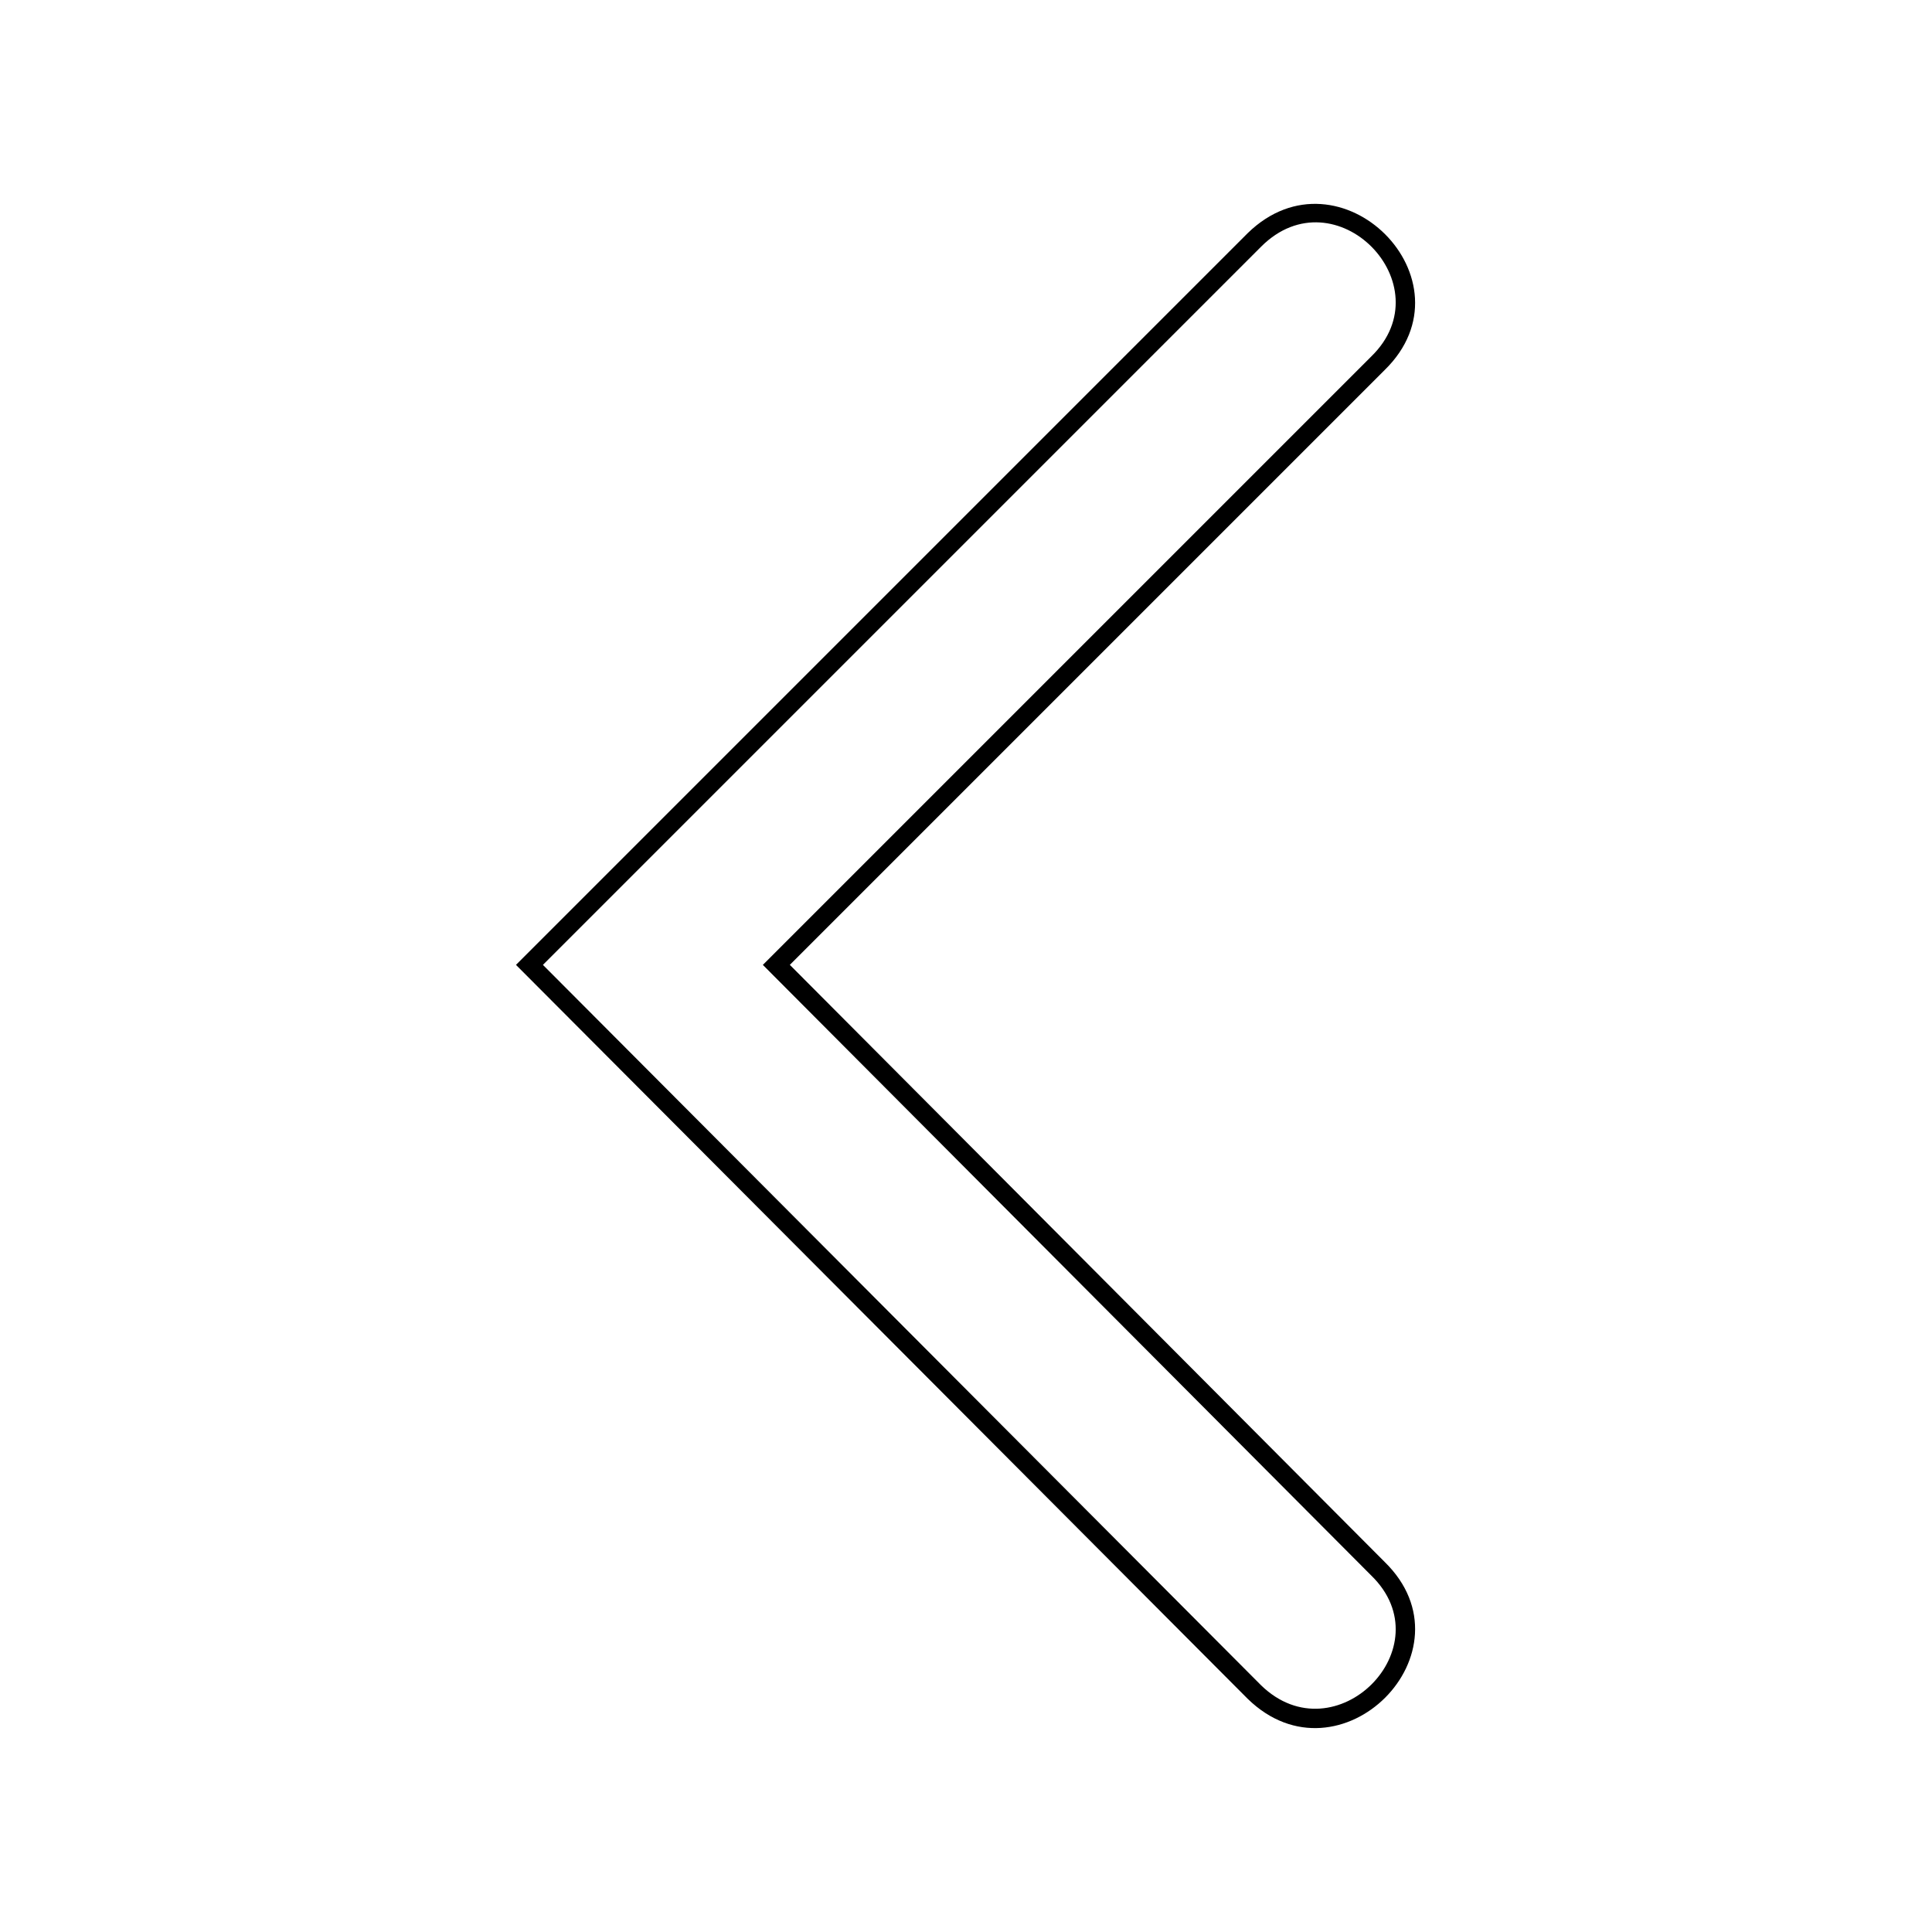
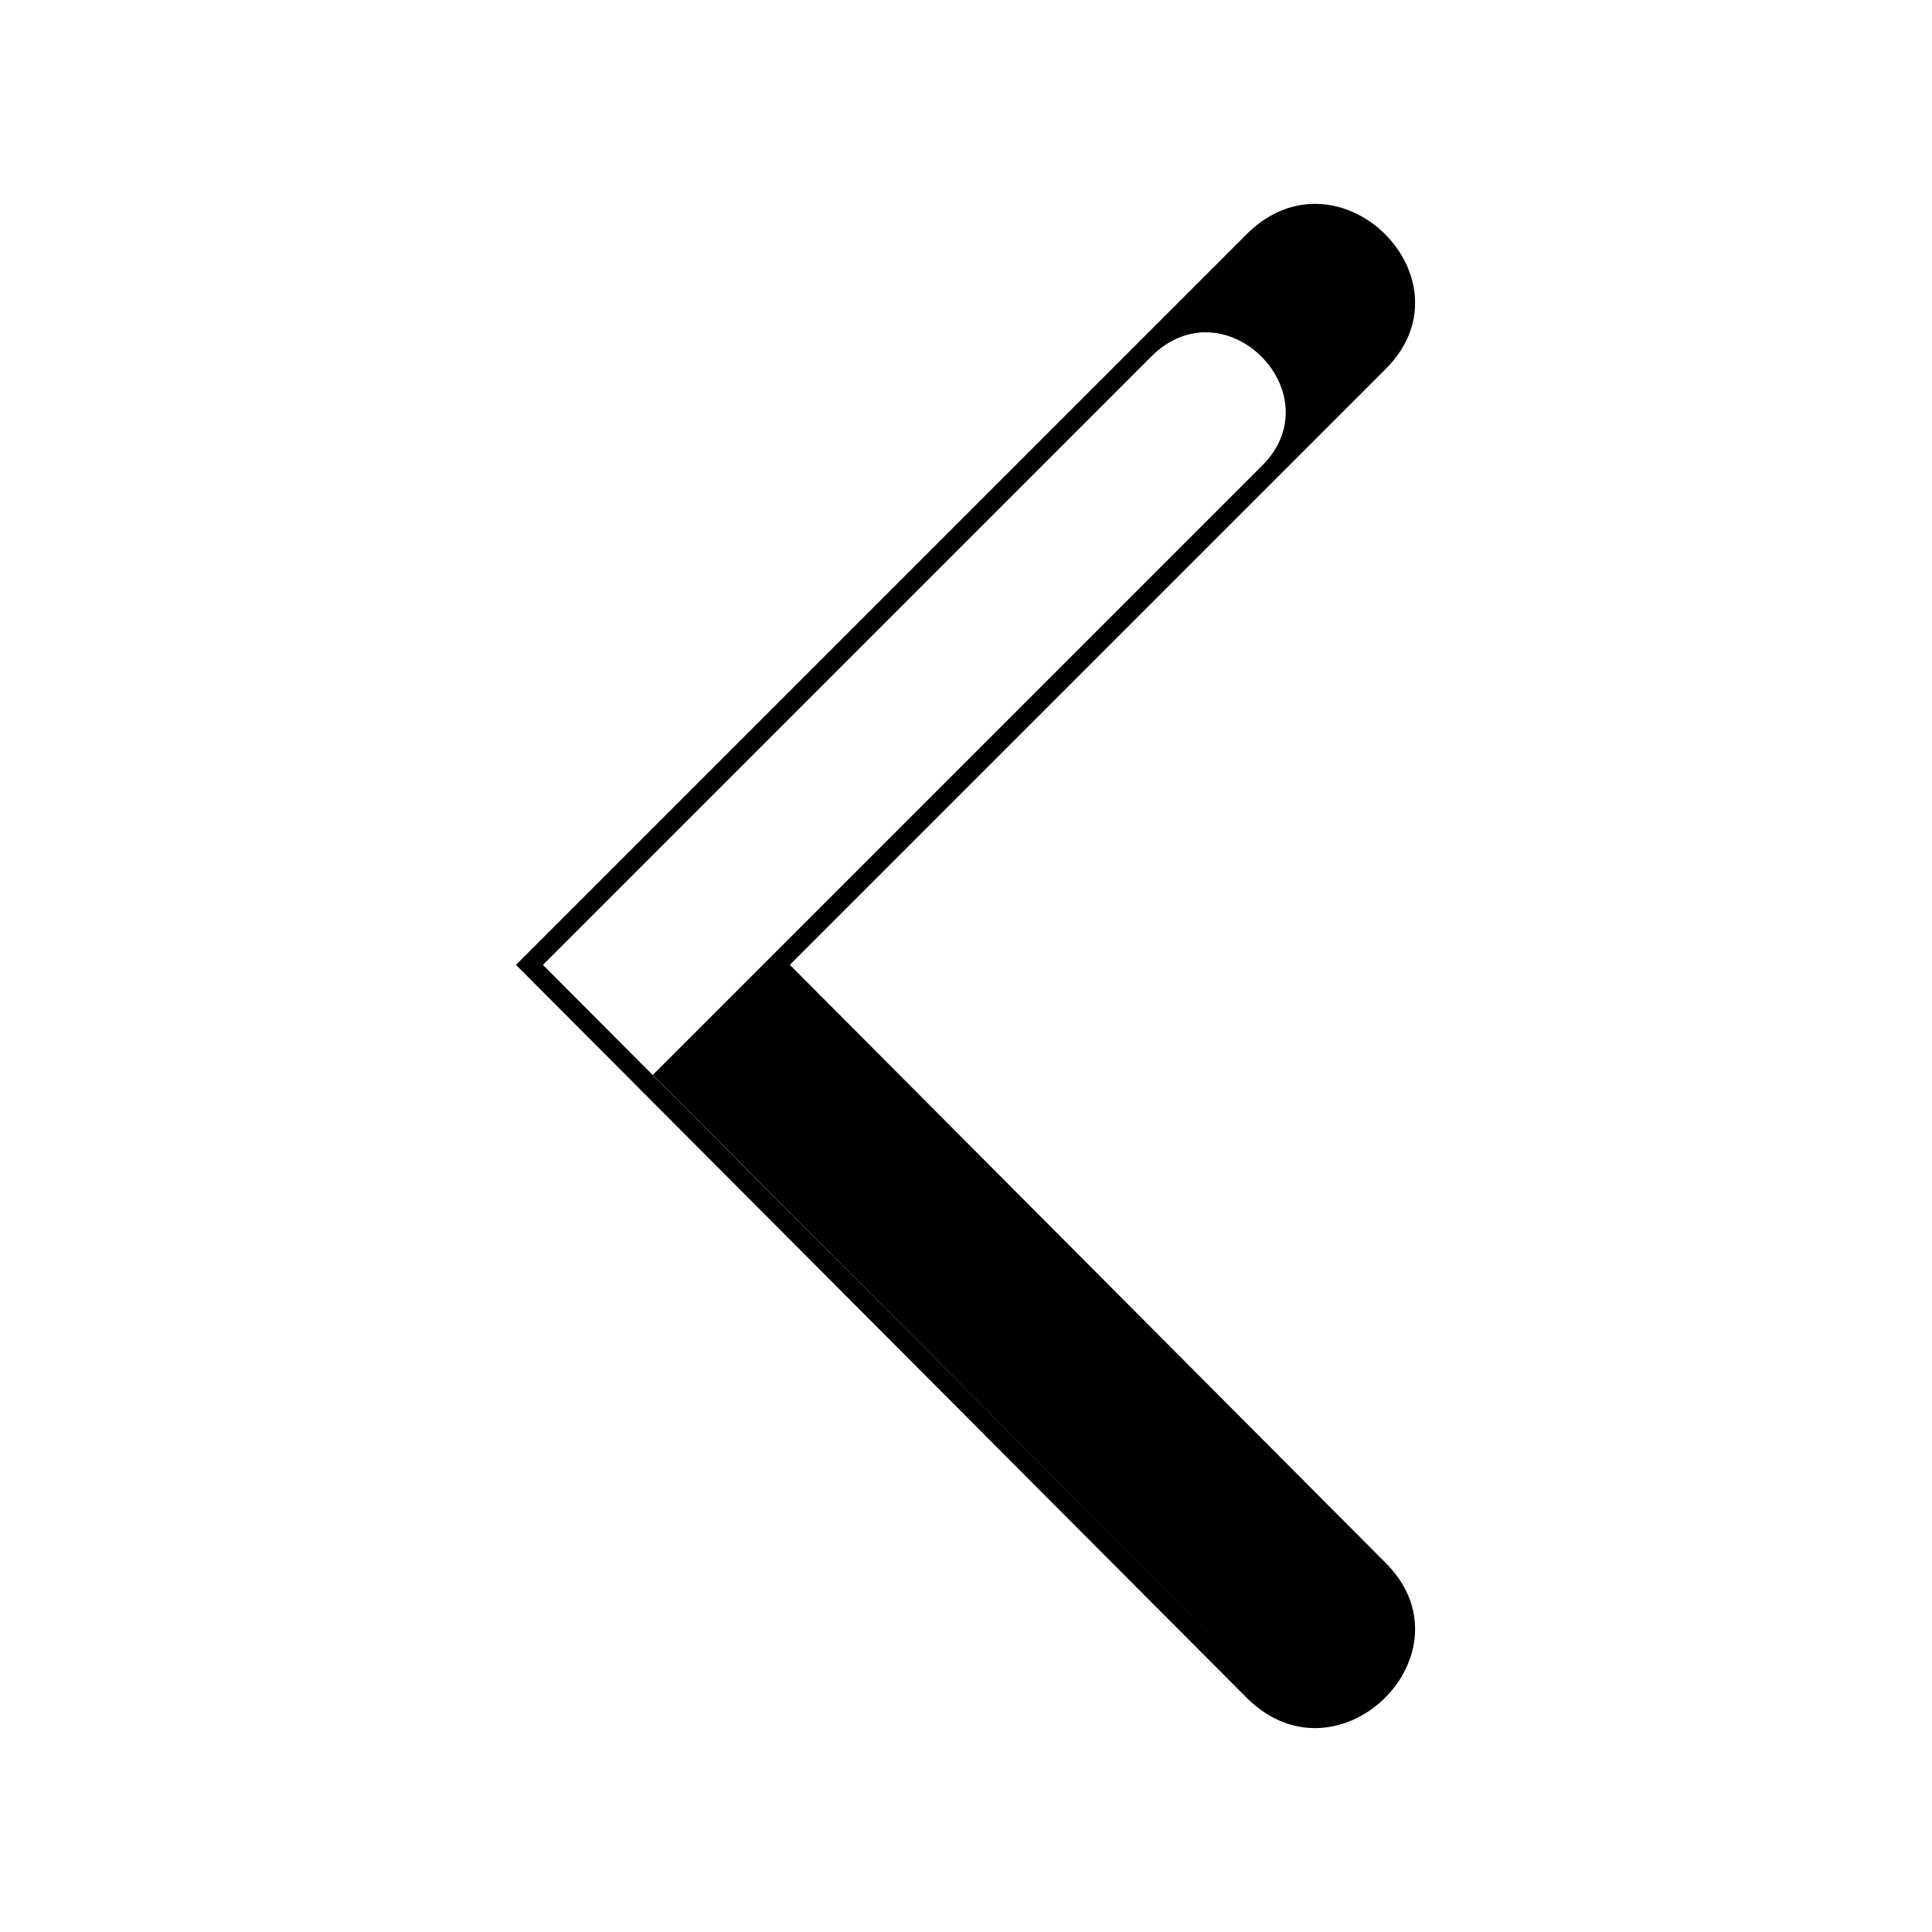
<svg xmlns="http://www.w3.org/2000/svg" fill="#000000" width="800px" height="800px" version="1.1" viewBox="144 144 512 512">
-   <path d="m474.65 205.79c24.387-23.793 60.672 12.492 36.285 36.285l-157.62 157.62 157.62 158.22c24.387 23.793-11.895 60.078-36.285 36.285l-193.91-194.5 193.91-193.91zm3.57 3.57-190.34 190.34 190.34 190.94c19.629 19.035 48.773-10.113 29.145-29.145l-161.2-161.79 161.2-161.2c19.629-19.035-9.516-48.773-29.145-29.145z" />
+   <path d="m474.65 205.79c24.387-23.793 60.672 12.492 36.285 36.285l-157.62 157.62 157.62 158.22c24.387 23.793-11.895 60.078-36.285 36.285l-193.91-194.5 193.91-193.91zm3.57 3.57-190.34 190.34 190.34 190.94l-161.2-161.79 161.2-161.2c19.629-19.035-9.516-48.773-29.145-29.145z" />
</svg>